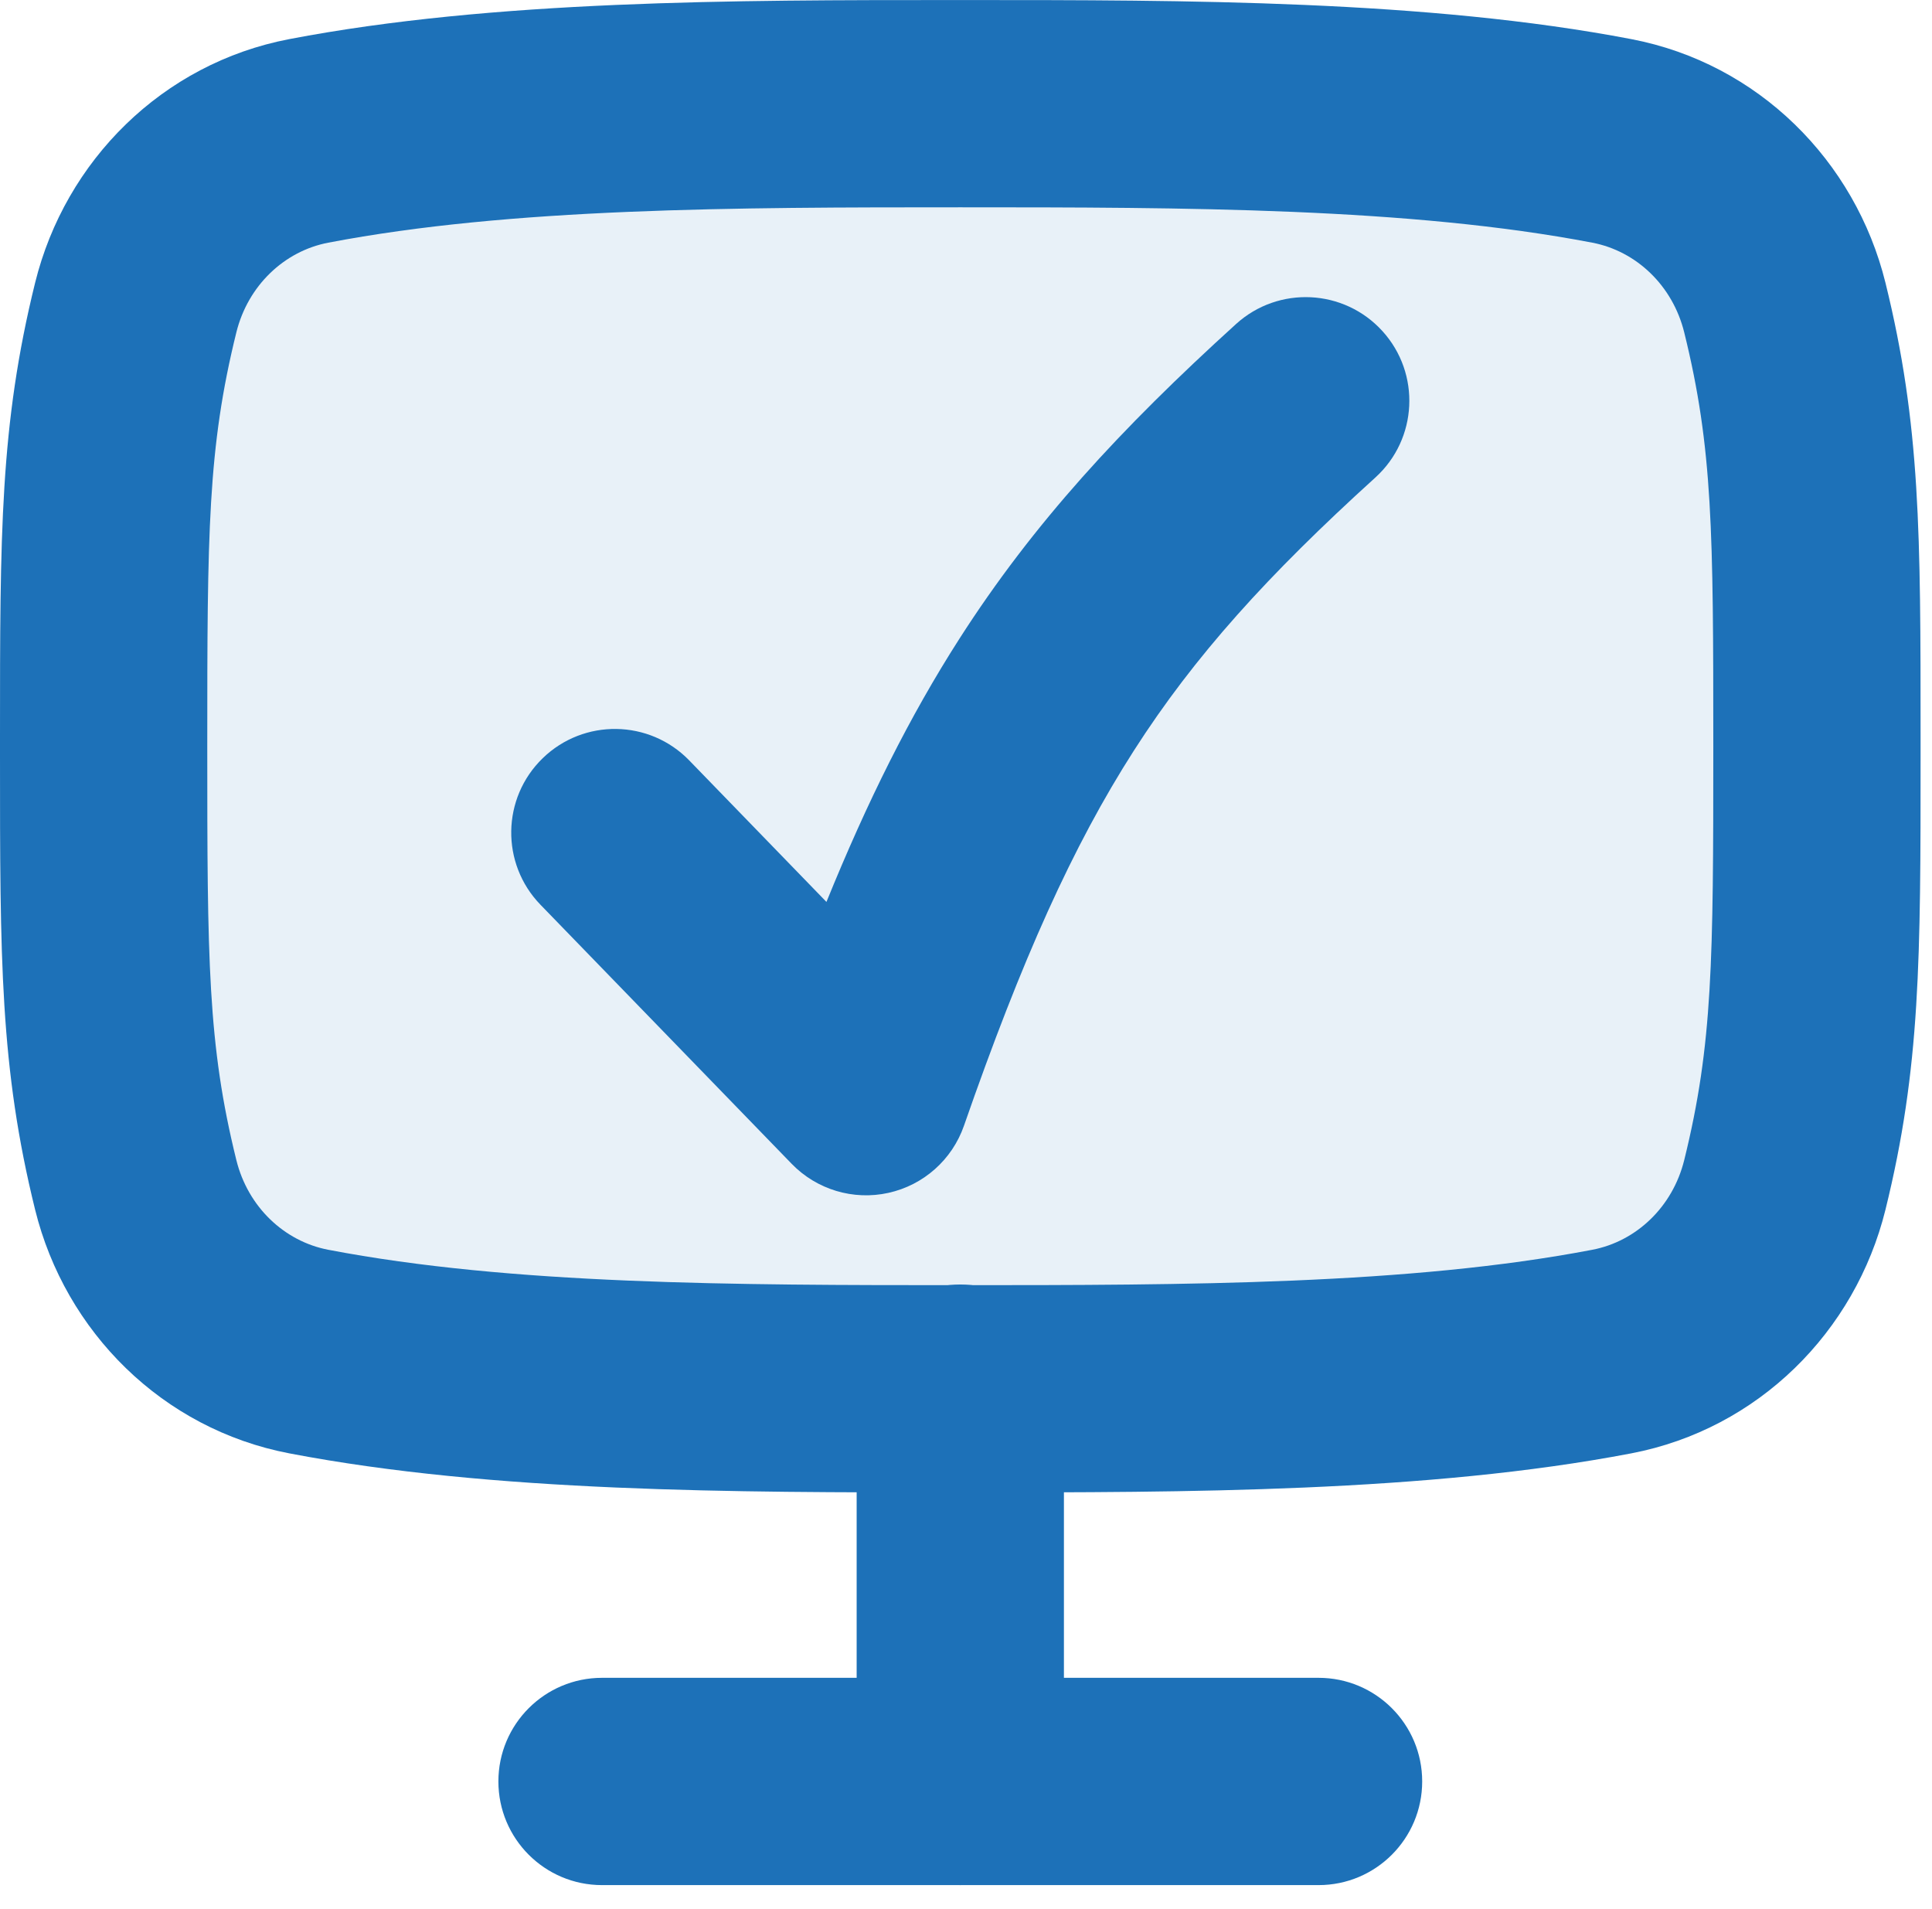
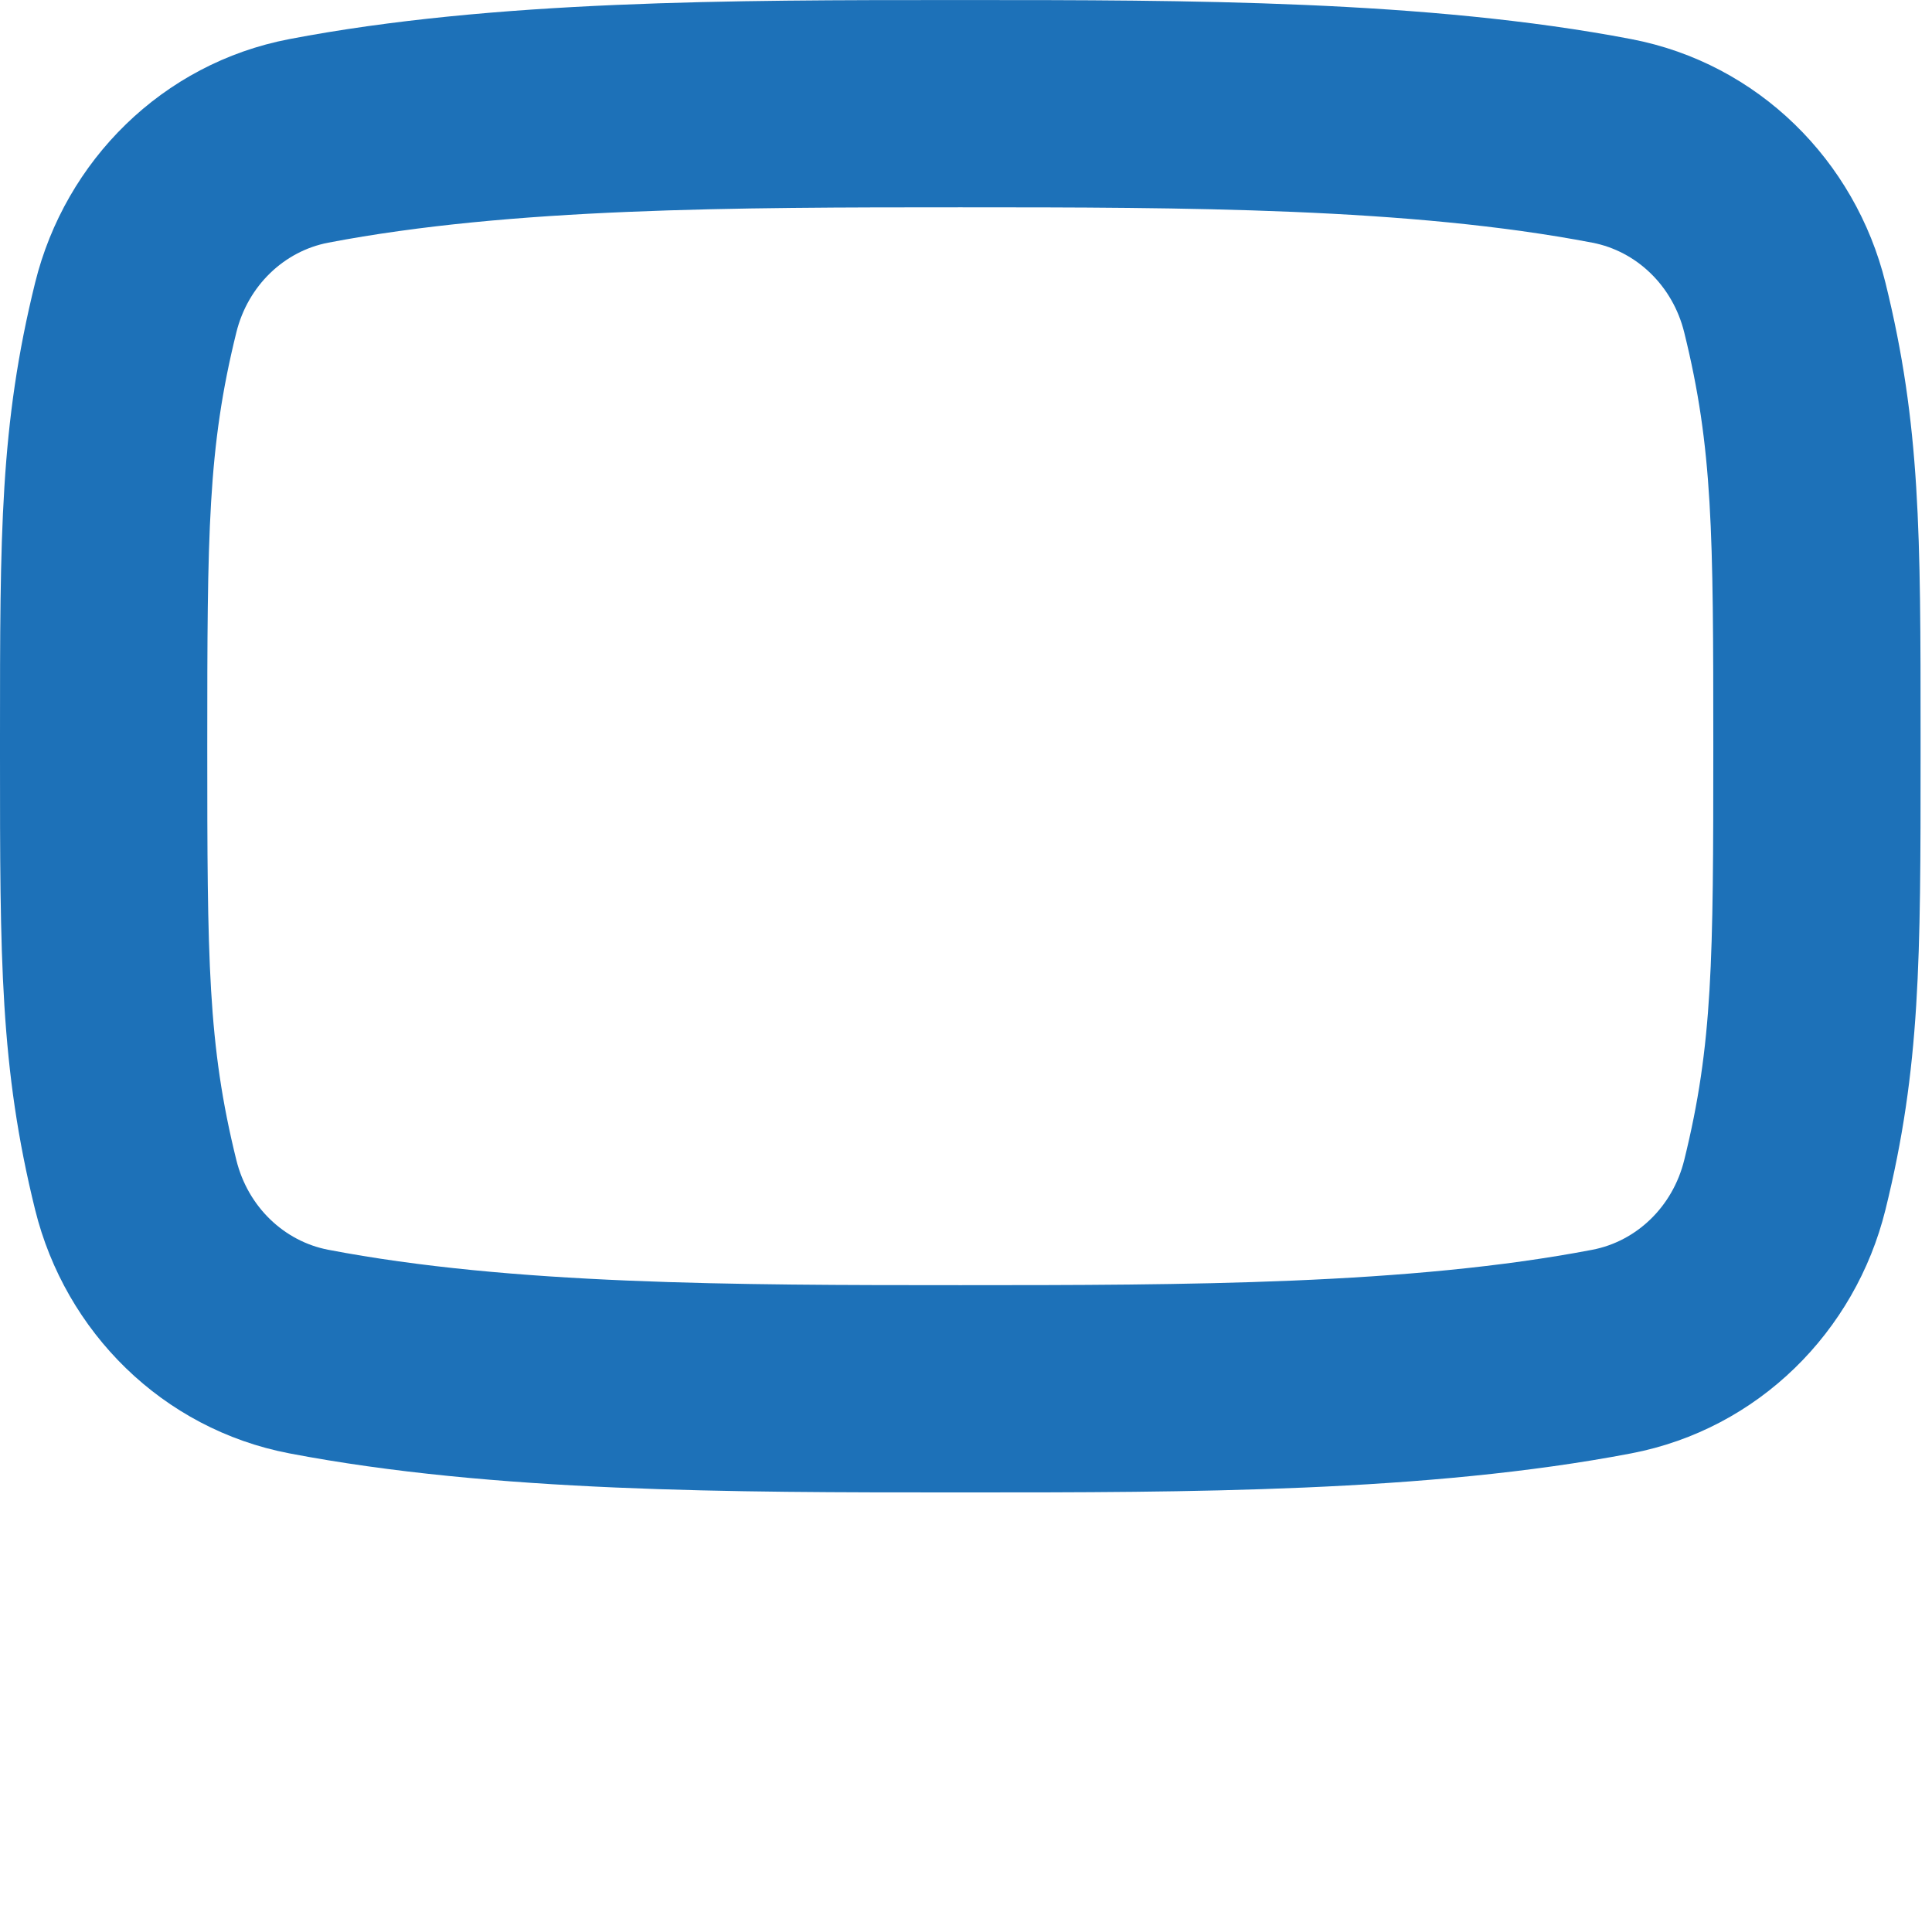
<svg xmlns="http://www.w3.org/2000/svg" width="82" height="81" viewBox="0 0 82 81" fill="none">
-   <path d="M40.758 4.4C31.275 4.4 21.355 4.4 13.105 5.98C9.479 6.674 6.647 9.469 5.761 13.053C4.398 18.568 4.398 22.671 4.398 31.669C4.398 40.668 4.398 44.771 5.761 50.286C6.647 53.87 9.479 56.665 13.105 57.359C21.355 58.939 31.275 58.939 40.758 58.939C50.24 58.939 60.16 58.939 68.41 57.359C72.036 56.665 74.868 53.87 75.754 50.286C77.117 44.771 77.117 40.668 77.117 31.669C77.117 22.671 77.117 18.568 75.754 13.053C74.868 9.469 72.036 6.674 68.41 5.98C60.16 4.4 50.24 4.4 40.758 4.4Z" fill="#1D71B8" fill-opacity="0.1" />
  <path fill-rule="evenodd" clip-rule="evenodd" d="M40.758 8.798C31.157 8.798 21.69 8.814 13.932 10.299C12.069 10.656 10.523 12.115 10.031 14.108C8.818 19.015 8.797 22.574 8.797 31.669C8.797 40.765 8.818 44.324 10.031 49.231C10.523 51.224 12.069 52.682 13.932 53.039C21.69 54.525 31.157 54.541 40.758 54.541C50.358 54.541 59.825 54.525 67.583 53.039C69.447 52.682 70.992 51.224 71.484 49.231C72.697 44.324 72.718 40.765 72.718 31.669C72.718 22.574 72.697 19.015 71.484 14.108C70.992 12.115 69.447 10.656 67.583 10.299C59.825 8.814 50.358 8.798 40.758 8.798ZM40.497 0.002H41.018C50.314 0.002 60.576 0.001 69.237 1.66C74.625 2.691 78.745 6.823 80.024 11.998C81.515 18.034 81.515 22.636 81.515 31.296V32.043C81.515 40.703 81.515 45.304 80.024 51.341C78.745 56.516 74.625 60.647 69.237 61.679C60.576 63.337 50.314 63.337 41.018 63.337H40.497C31.201 63.337 20.939 63.337 12.278 61.679C6.89 60.647 2.77 56.516 1.491 51.341C-0 45.304 -0 40.703 8.45001e-06 32.043V31.296C-0 22.636 -0 18.034 1.491 11.998C2.77 6.823 6.89 2.691 12.278 1.66C20.939 0.001 31.201 0.002 40.497 0.002Z" fill="#1D71B8" />
-   <path fill-rule="evenodd" clip-rule="evenodd" d="M40.758 54.513C43.187 54.513 45.156 56.482 45.156 58.911V75.603C45.156 78.032 43.187 80.001 40.758 80.001C38.328 80.001 36.359 78.032 36.359 75.603V58.911C36.359 56.482 38.328 54.513 40.758 54.513Z" fill="#1D71B8" />
-   <path fill-rule="evenodd" clip-rule="evenodd" d="M21.153 75.603C21.153 73.174 23.122 71.205 25.551 71.205H55.964C58.393 71.205 60.362 73.174 60.362 75.603C60.362 78.032 58.393 80.002 55.964 80.002H25.551C23.122 80.002 21.153 78.032 21.153 75.603Z" fill="#1D71B8" />
-   <path fill-rule="evenodd" clip-rule="evenodd" d="M58.676 14.053C60.308 15.852 60.173 18.634 58.374 20.266C53.81 24.405 50.698 27.839 48.125 31.856C45.534 35.9 43.368 40.722 40.913 47.776C40.411 49.217 39.198 50.295 37.708 50.624C36.218 50.954 34.664 50.487 33.602 49.392L22.939 38.396C21.248 36.652 21.291 33.868 23.035 32.177C24.779 30.486 27.563 30.528 29.254 32.272L35.077 38.277C36.811 34.01 38.608 30.405 40.718 27.111C43.854 22.216 47.564 18.195 52.463 13.75C54.263 12.118 57.044 12.254 58.676 14.053Z" fill="#1D71B8" />
</svg>